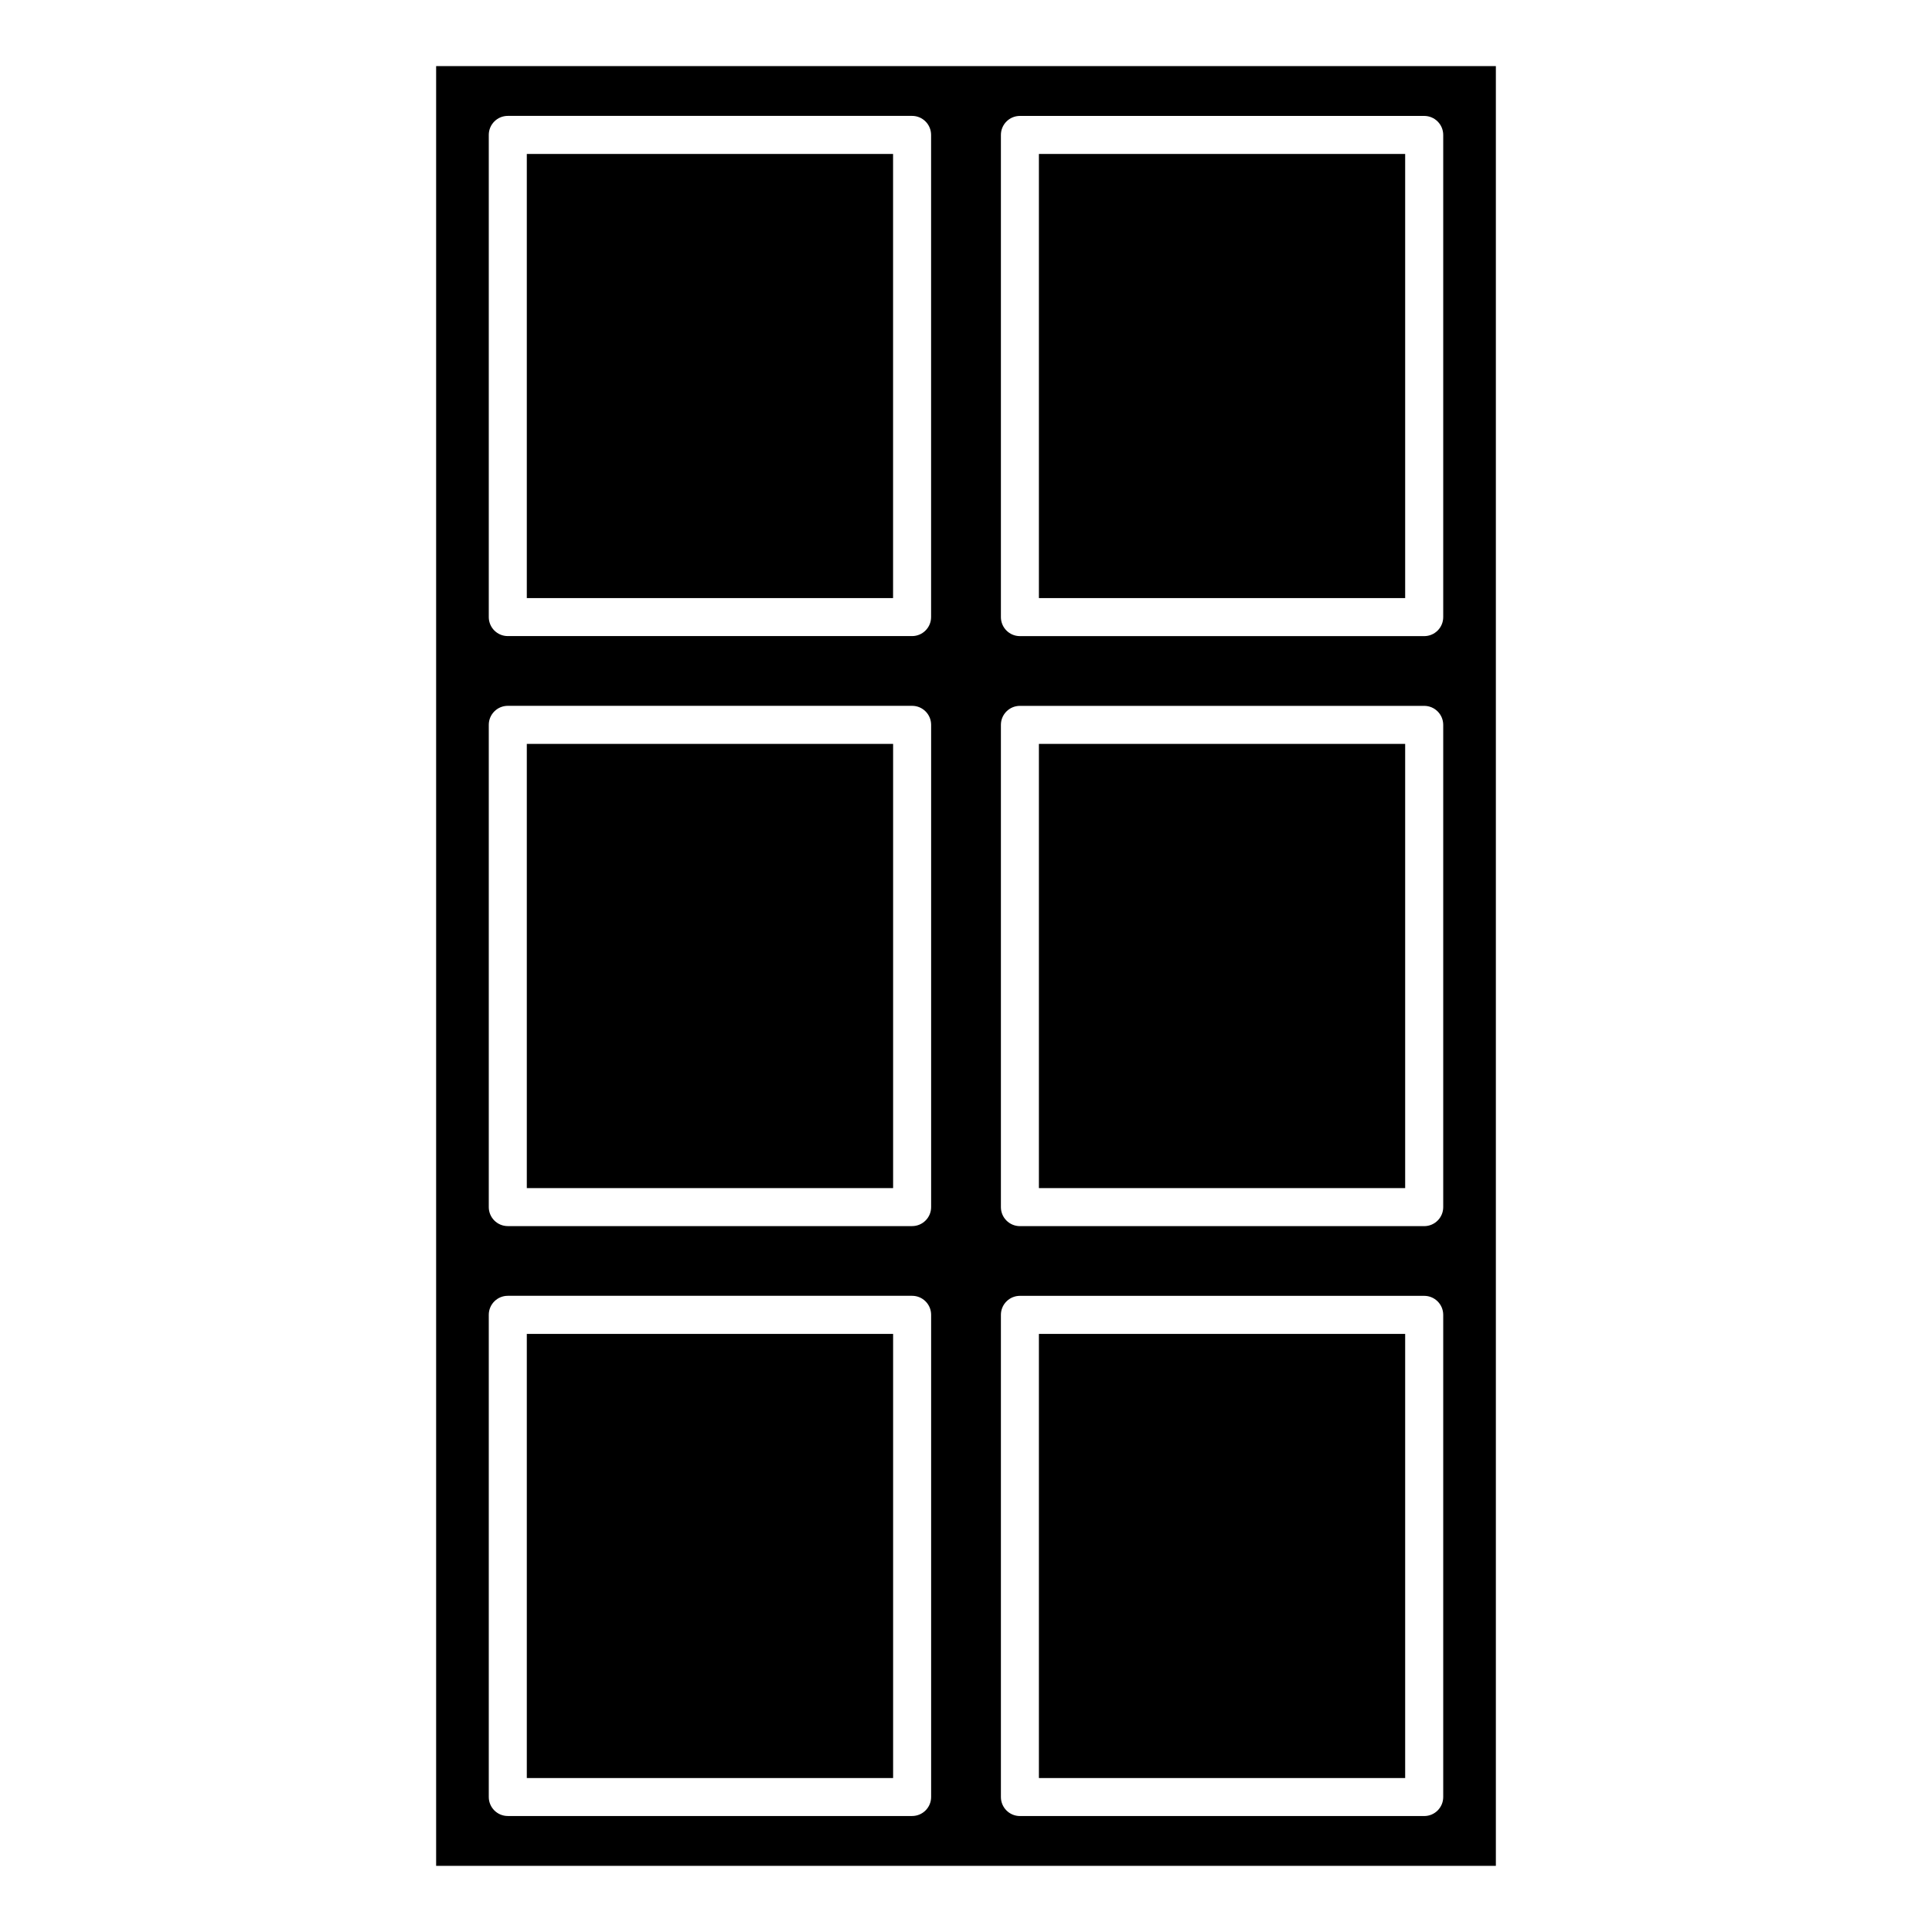
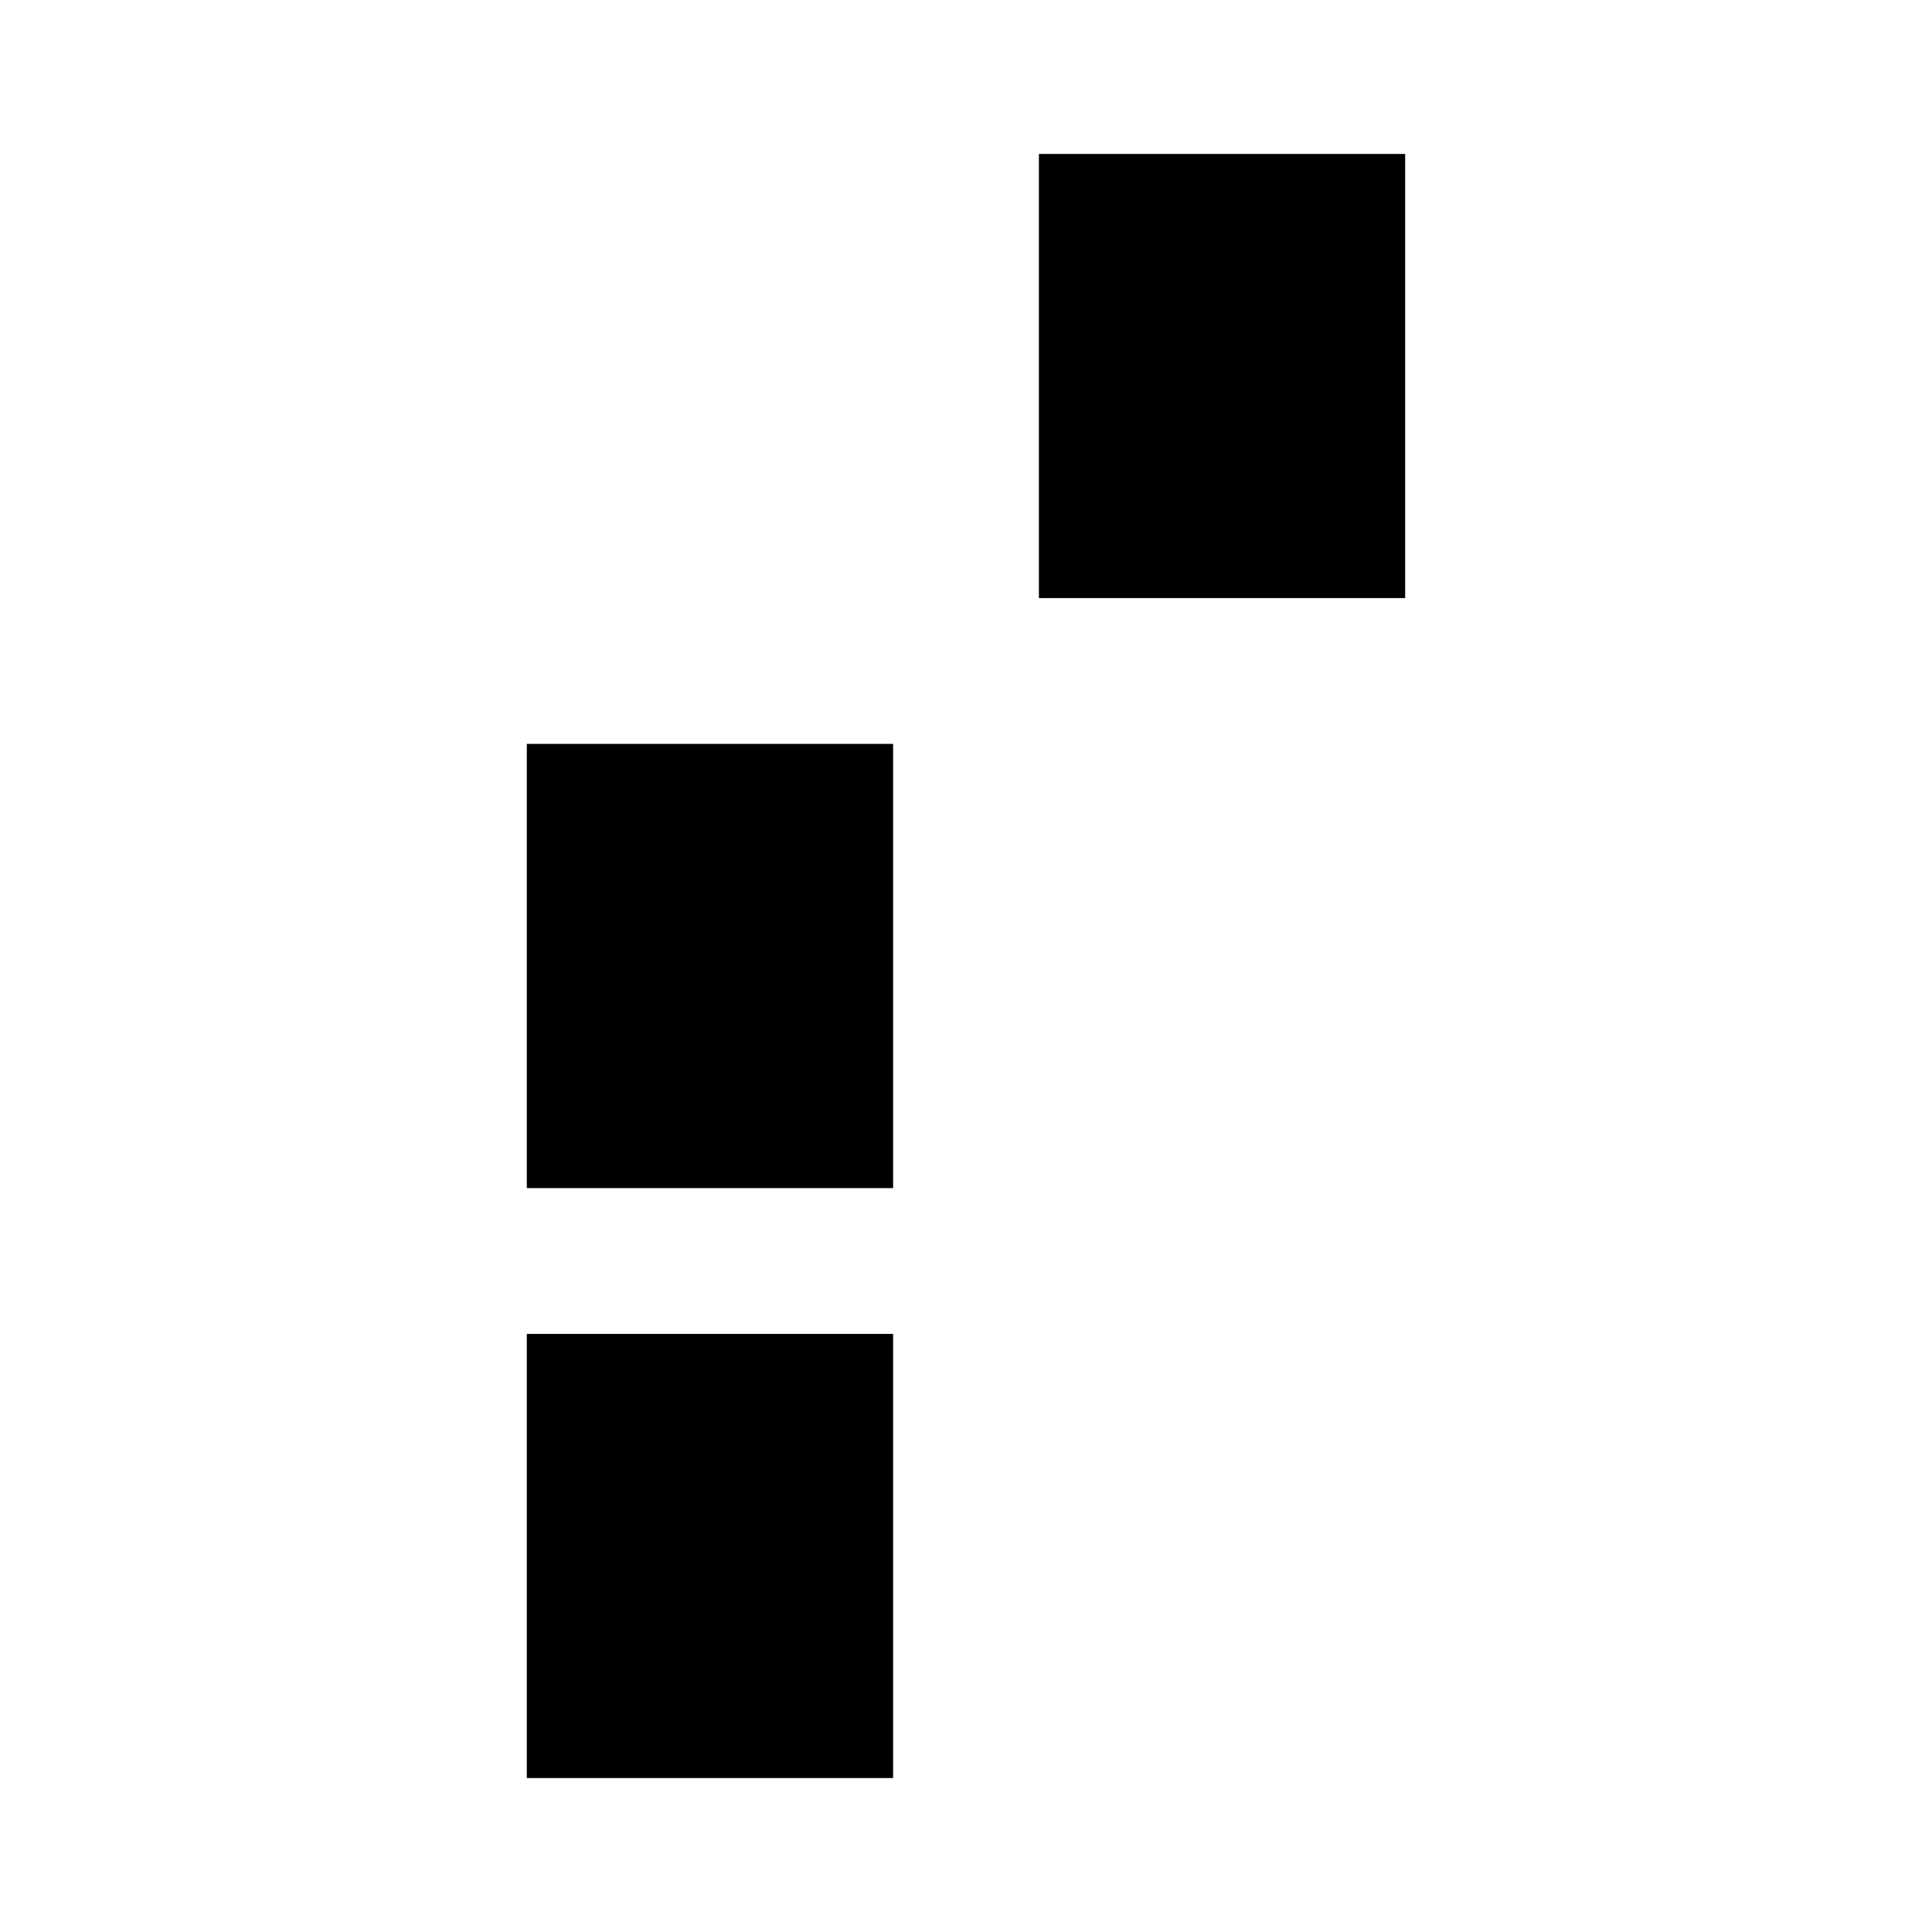
<svg xmlns="http://www.w3.org/2000/svg" fill="#000000" width="800px" height="800px" version="1.1" viewBox="144 144 512 512">
  <g>
-     <path d="m283.61 184.8h97.062v117.7h-97.062z" />
    <path d="m419.32 184.8h97.062v117.7h-97.062z" />
-     <path d="m419.32 497.5h97.062v117.7h-97.062z" />
    <path d="m283.61 341.14h97.074v117.72h-97.074z" />
-     <path d="m419.32 341.14h97.062v117.72h-97.062z" />
-     <path d="m540.42 638.47v-476.95h-280.84v476.95zm-131.17-458.71c0-2.781 2.258-5.039 5.039-5.039h107.14c2.781 0 5.039 2.258 5.039 5.039v127.78c0 2.781-2.258 5.039-5.039 5.039h-107.14c-2.781 0-5.039-2.258-5.039-5.039zm0 156.34c0-2.781 2.258-5.039 5.039-5.039h107.14c2.781 0 5.039 2.258 5.039 5.039v127.8c0 2.781-2.258 5.039-5.039 5.039h-107.14c-2.781 0-5.039-2.258-5.039-5.039zm0 156.35c0-2.781 2.258-5.039 5.039-5.039h107.14c2.781 0 5.039 2.258 5.039 5.039v127.78c0 2.781-2.258 5.039-5.039 5.039h-107.14c-2.781 0-5.039-2.258-5.039-5.039zm-135.72-312.7c0-2.781 2.258-5.039 5.039-5.039h107.14c2.781 0 5.039 2.258 5.039 5.039v127.78c0 2.781-2.258 5.039-5.039 5.039h-107.14c-2.781 0-5.039-2.258-5.039-5.039zm0 156.34c0-2.781 2.258-5.039 5.039-5.039h107.15c2.781 0 5.039 2.258 5.039 5.039v127.8c0 2.781-2.258 5.039-5.039 5.039h-107.15c-2.781 0-5.039-2.258-5.039-5.039zm0 156.35c0-2.781 2.258-5.039 5.039-5.039h107.15c2.781 0 5.039 2.258 5.039 5.039v127.78c0 2.781-2.258 5.039-5.039 5.039h-107.15c-2.781 0-5.039-2.258-5.039-5.039z" />
    <path d="m283.61 497.5h97.074v117.7h-97.074z" />
  </g>
</svg>